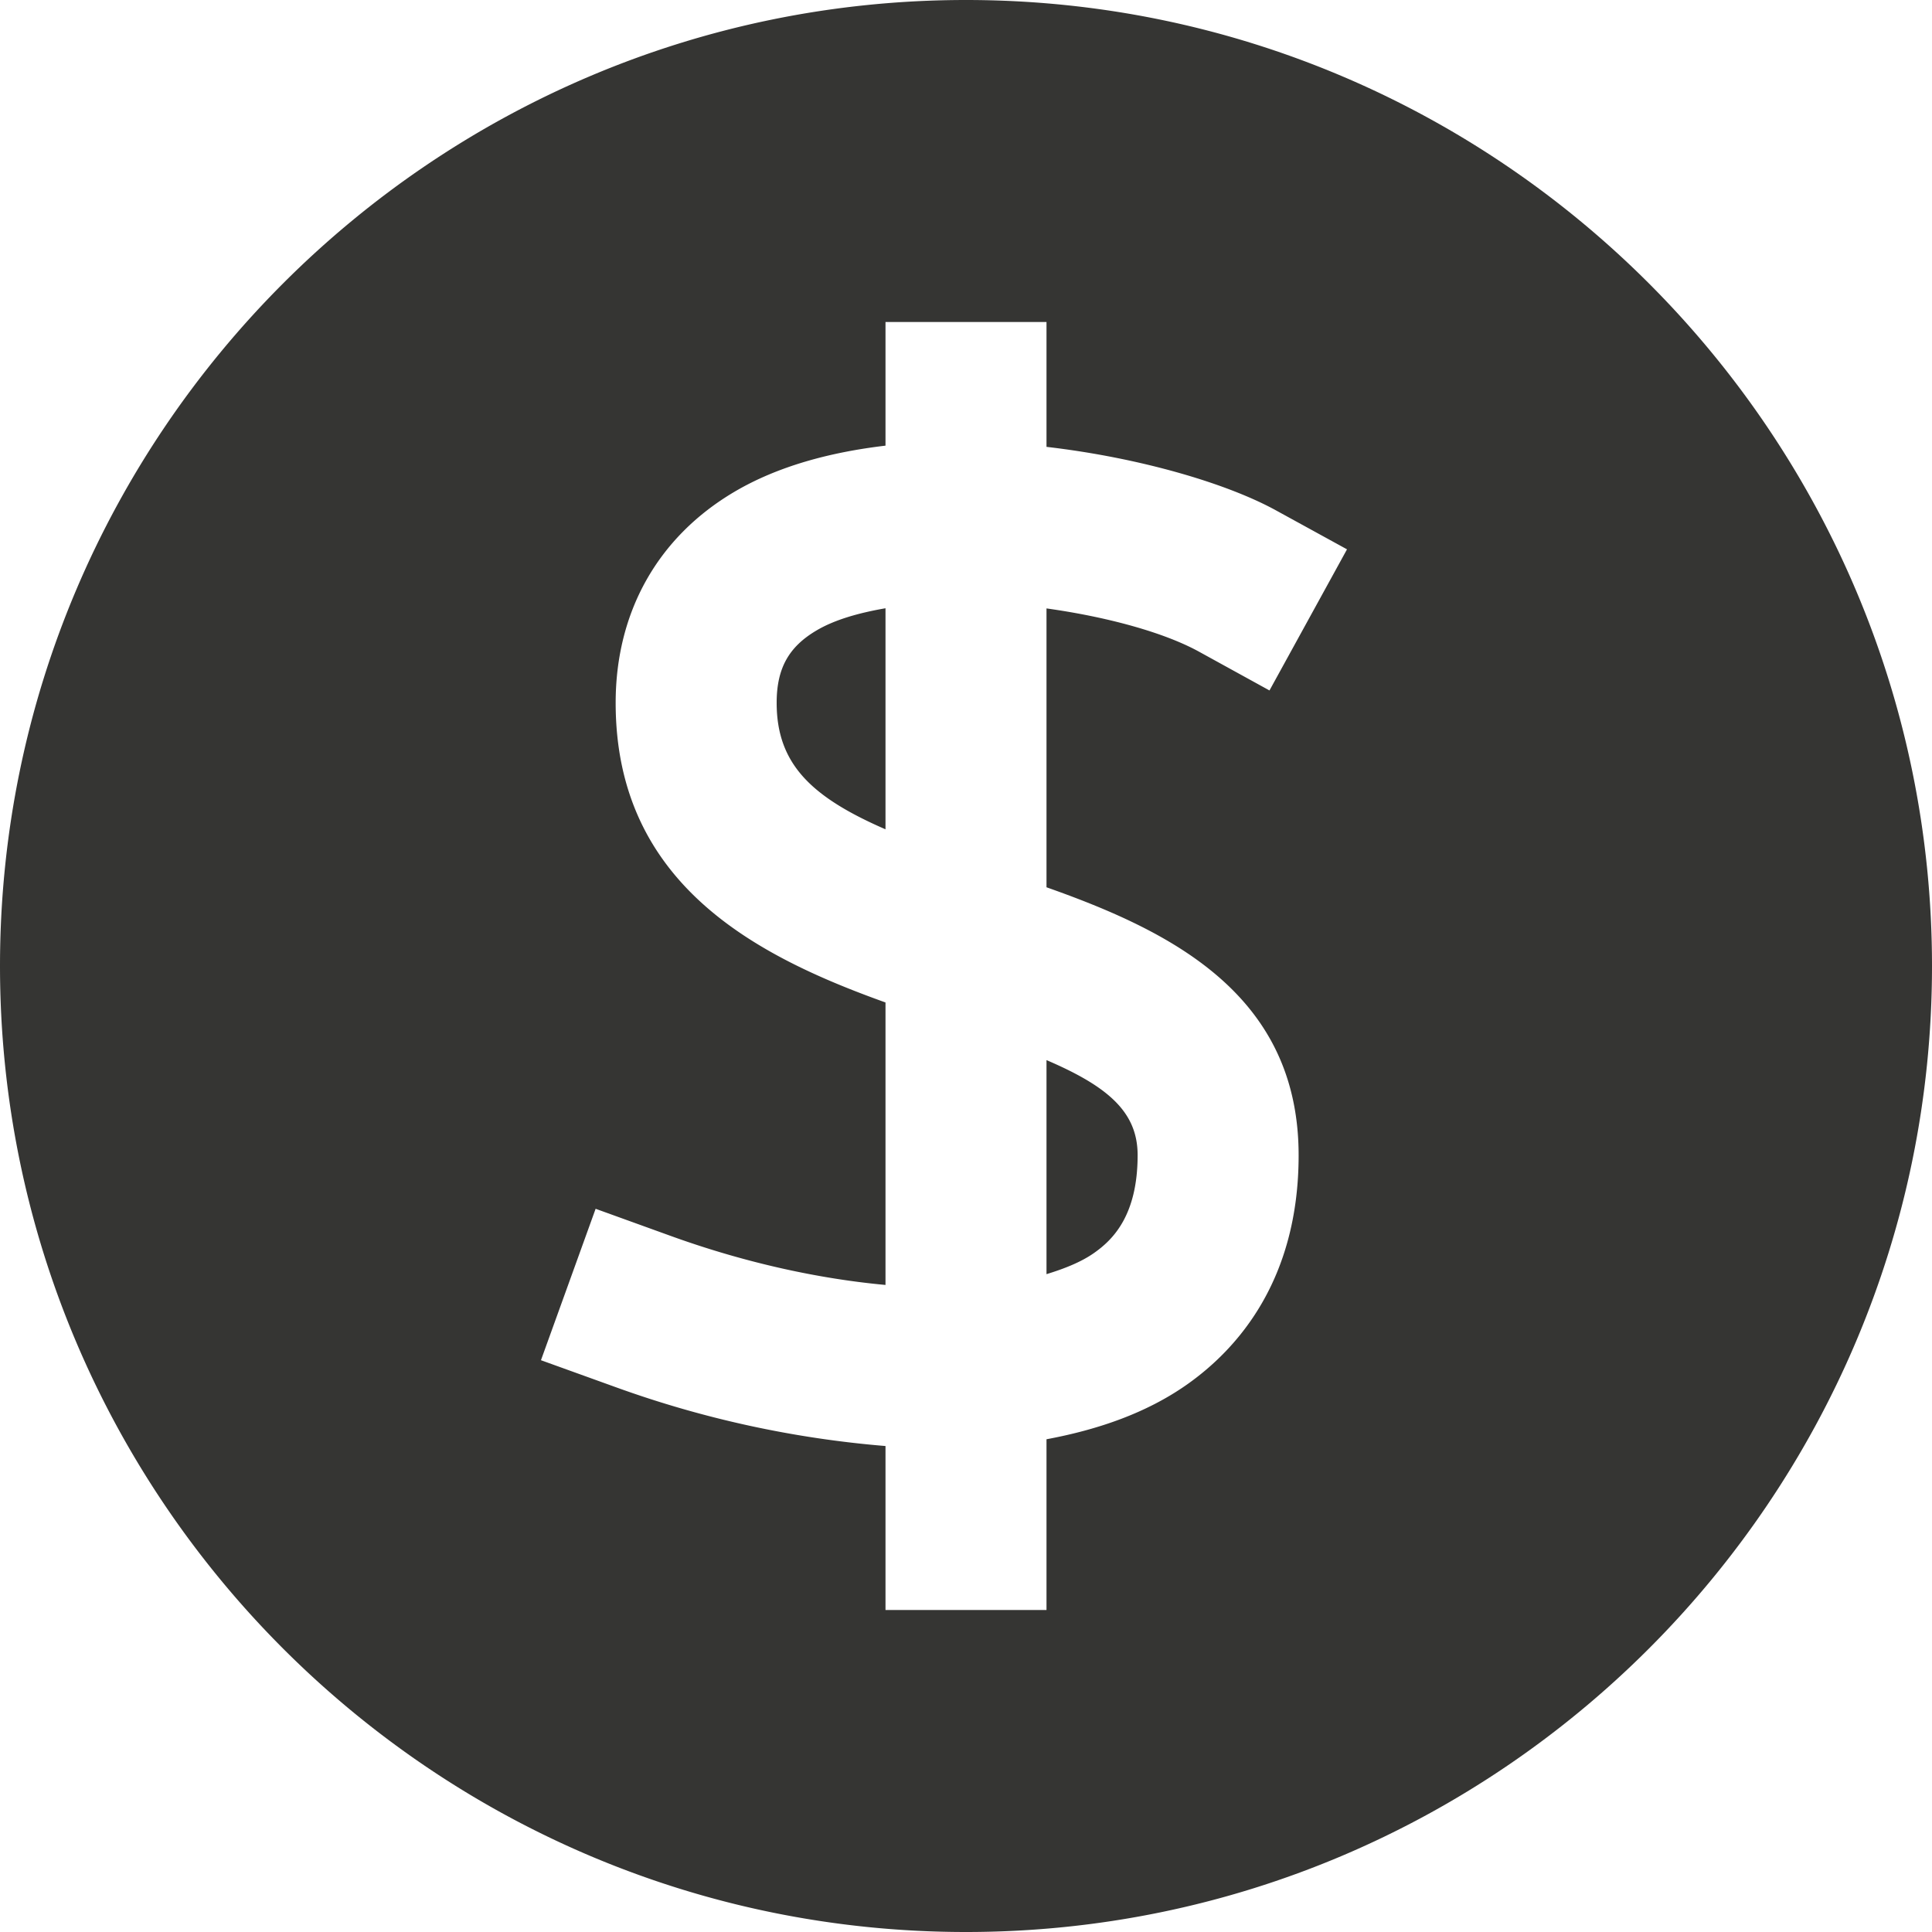
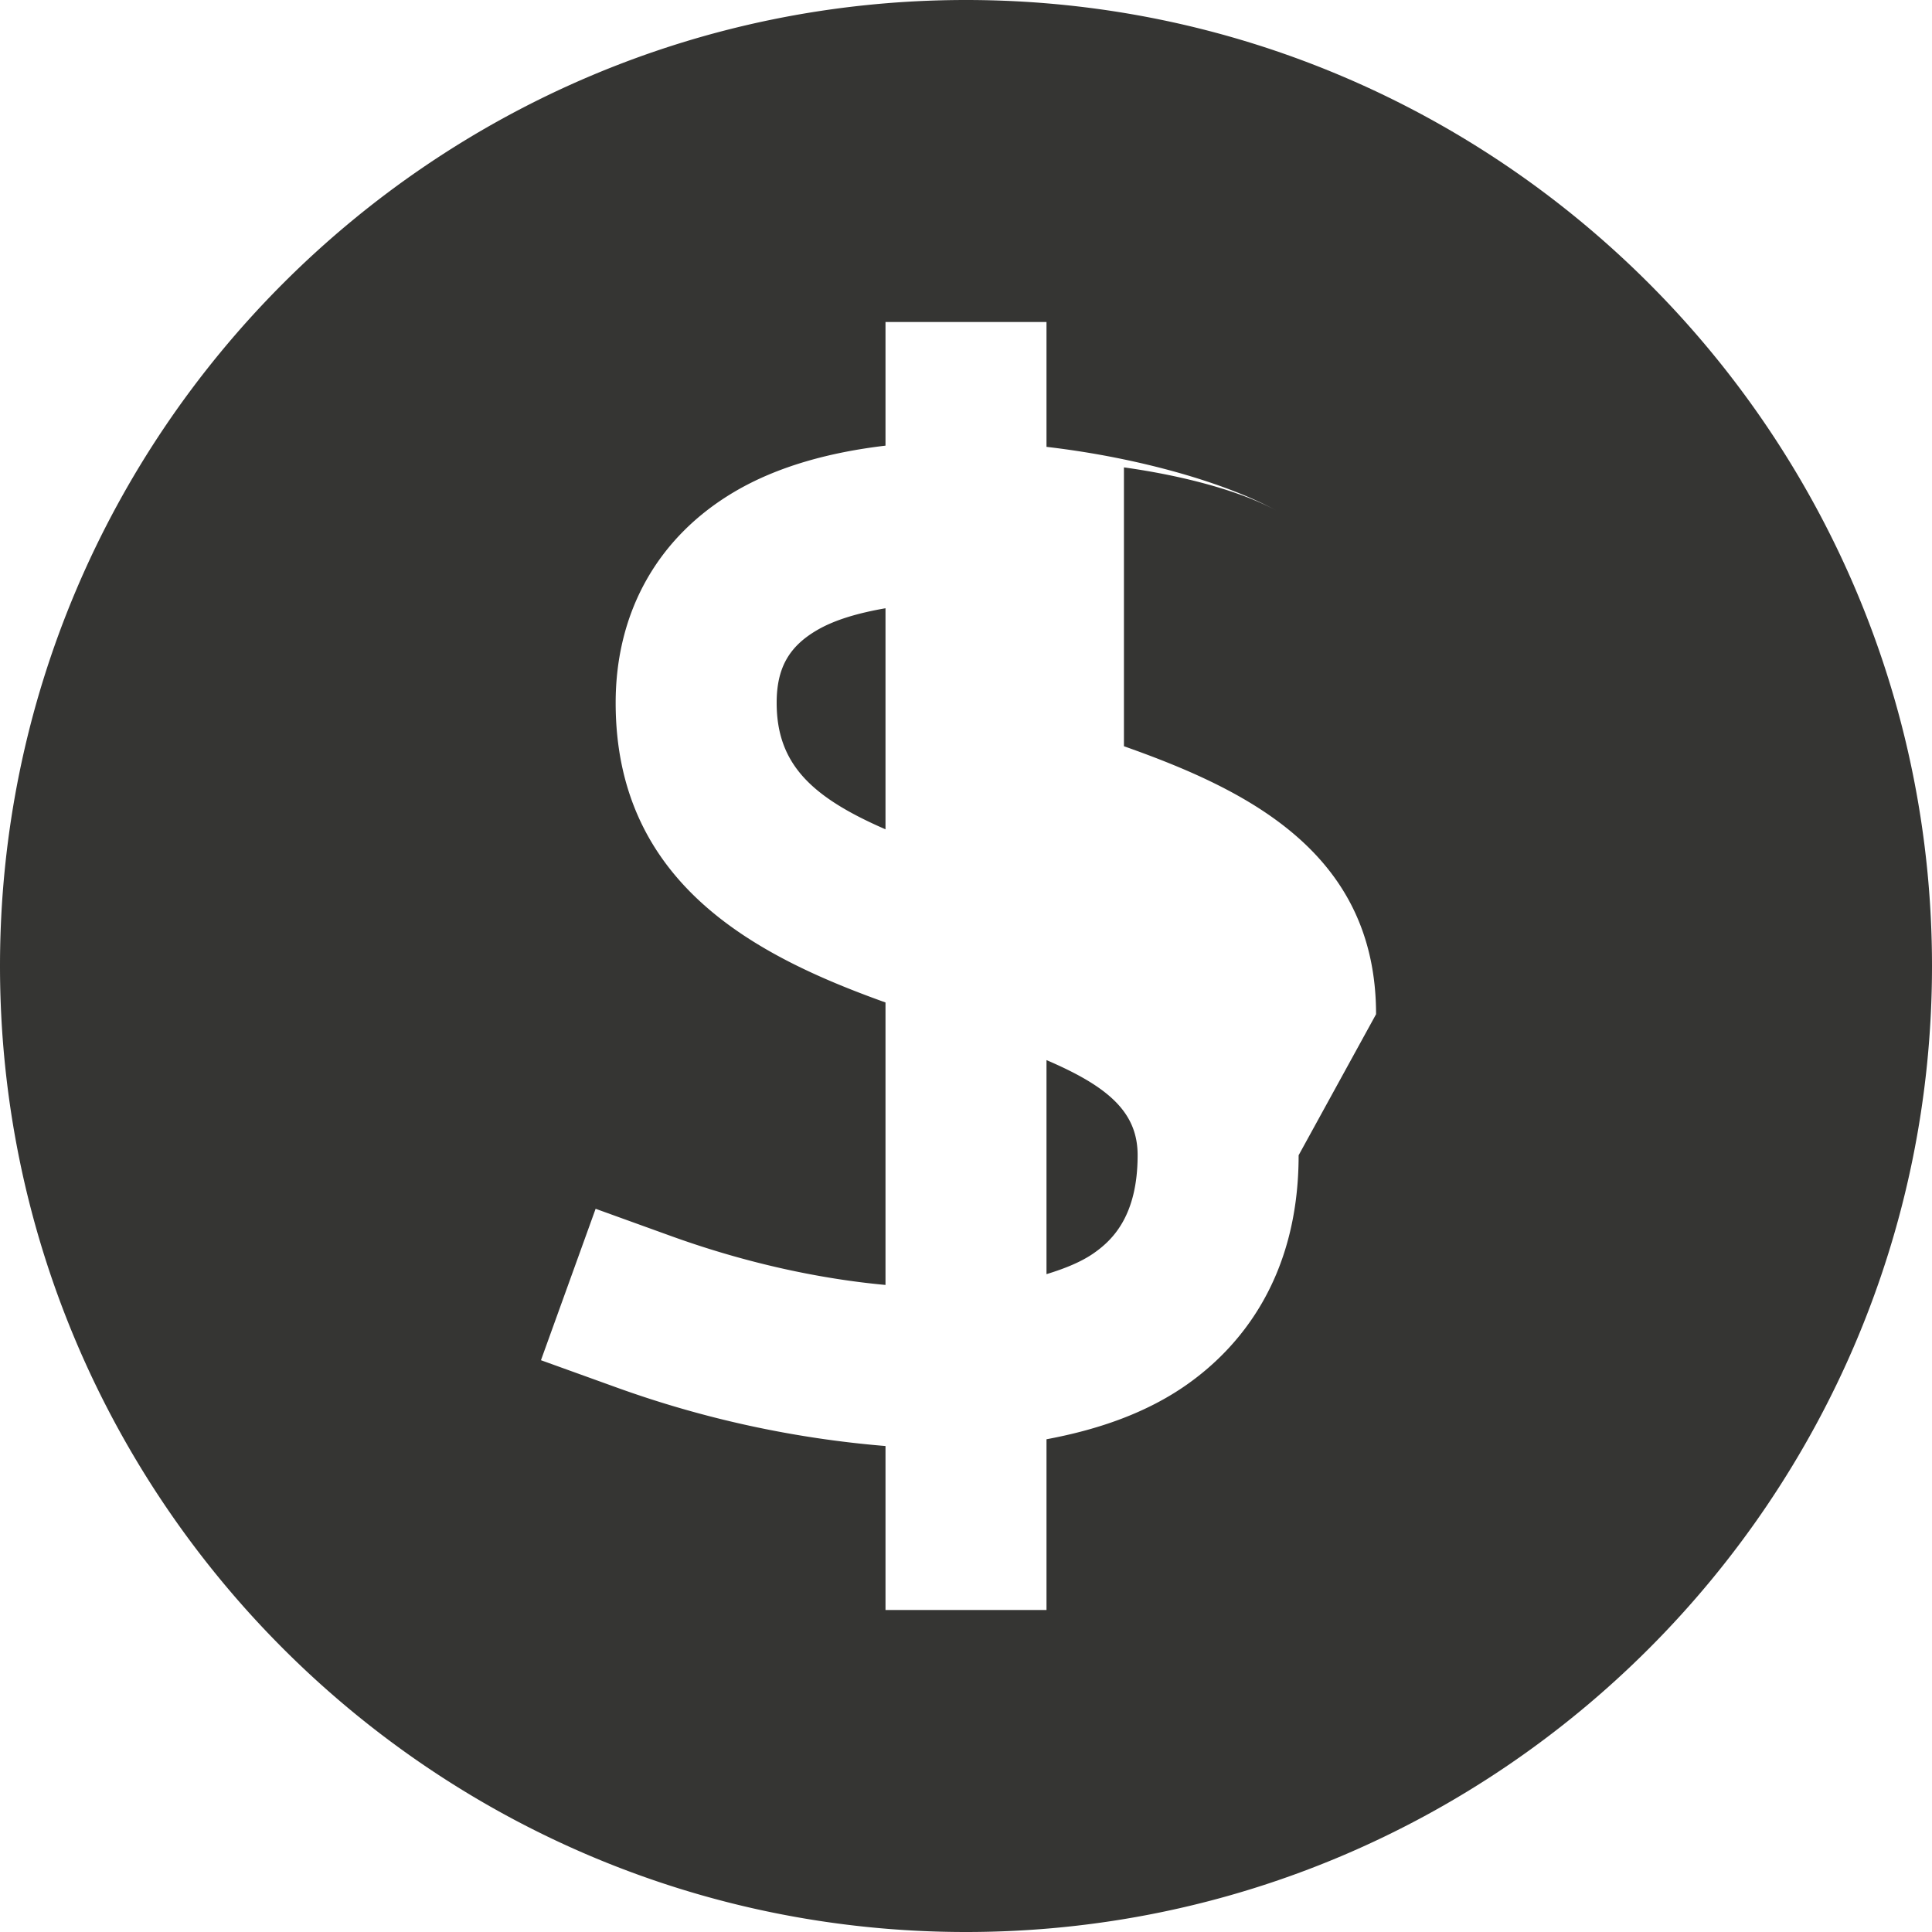
<svg xmlns="http://www.w3.org/2000/svg" width="24" height="24" fill="#353533">
-   <path d="M13.592 15.564c.232-.163.54-.465.54-1.214 0-.532-.361-.851-1.132-1.181v2.659c.225-.069.432-.151.592-.264zM12 0C5.383 0 0 5.383 0 12s5.383 12 12 12 12-5.383 12-12S18.617 0 12 0zm4.132 14.351c0 1.549-.756 2.405-1.391 2.851-.497.349-1.096.557-1.741.677V20h-2v-2.037a12.97 12.97 0 0 1-3.34-.727l-.94-.339.679-1.881.941.34c.92.332 1.834.53 2.66.606v-3.509c-1.589-.57-3.352-1.46-3.352-3.722 0-1.128.523-2.059 1.474-2.621.542-.32 1.194-.493 1.878-.574V4h2v1.551c1.177.137 2.255.46 2.856.792l.877.481-.963 1.753-.876-.482c-.433-.238-1.14-.432-1.894-.537v3.464c1.528.54 3.132 1.322 3.132 3.329zm-5.991-6.518c-.345.204-.493.472-.493.898 0 .757.429 1.17 1.352 1.571V7.556c-.328.057-.63.141-.859.277z" />
+   <path d="M13.592 15.564c.232-.163.54-.465.54-1.214 0-.532-.361-.851-1.132-1.181v2.659c.225-.069.432-.151.592-.264zM12 0C5.383 0 0 5.383 0 12s5.383 12 12 12 12-5.383 12-12S18.617 0 12 0zm4.132 14.351c0 1.549-.756 2.405-1.391 2.851-.497.349-1.096.557-1.741.677V20h-2v-2.037a12.97 12.97 0 0 1-3.34-.727l-.94-.339.679-1.881.941.34c.92.332 1.834.53 2.66.606v-3.509c-1.589-.57-3.352-1.46-3.352-3.722 0-1.128.523-2.059 1.474-2.621.542-.32 1.194-.493 1.878-.574V4h2v1.551c1.177.137 2.255.46 2.856.792c-.433-.238-1.14-.432-1.894-.537v3.464c1.528.54 3.132 1.322 3.132 3.329zm-5.991-6.518c-.345.204-.493.472-.493.898 0 .757.429 1.17 1.352 1.571V7.556c-.328.057-.63.141-.859.277z" />
</svg>